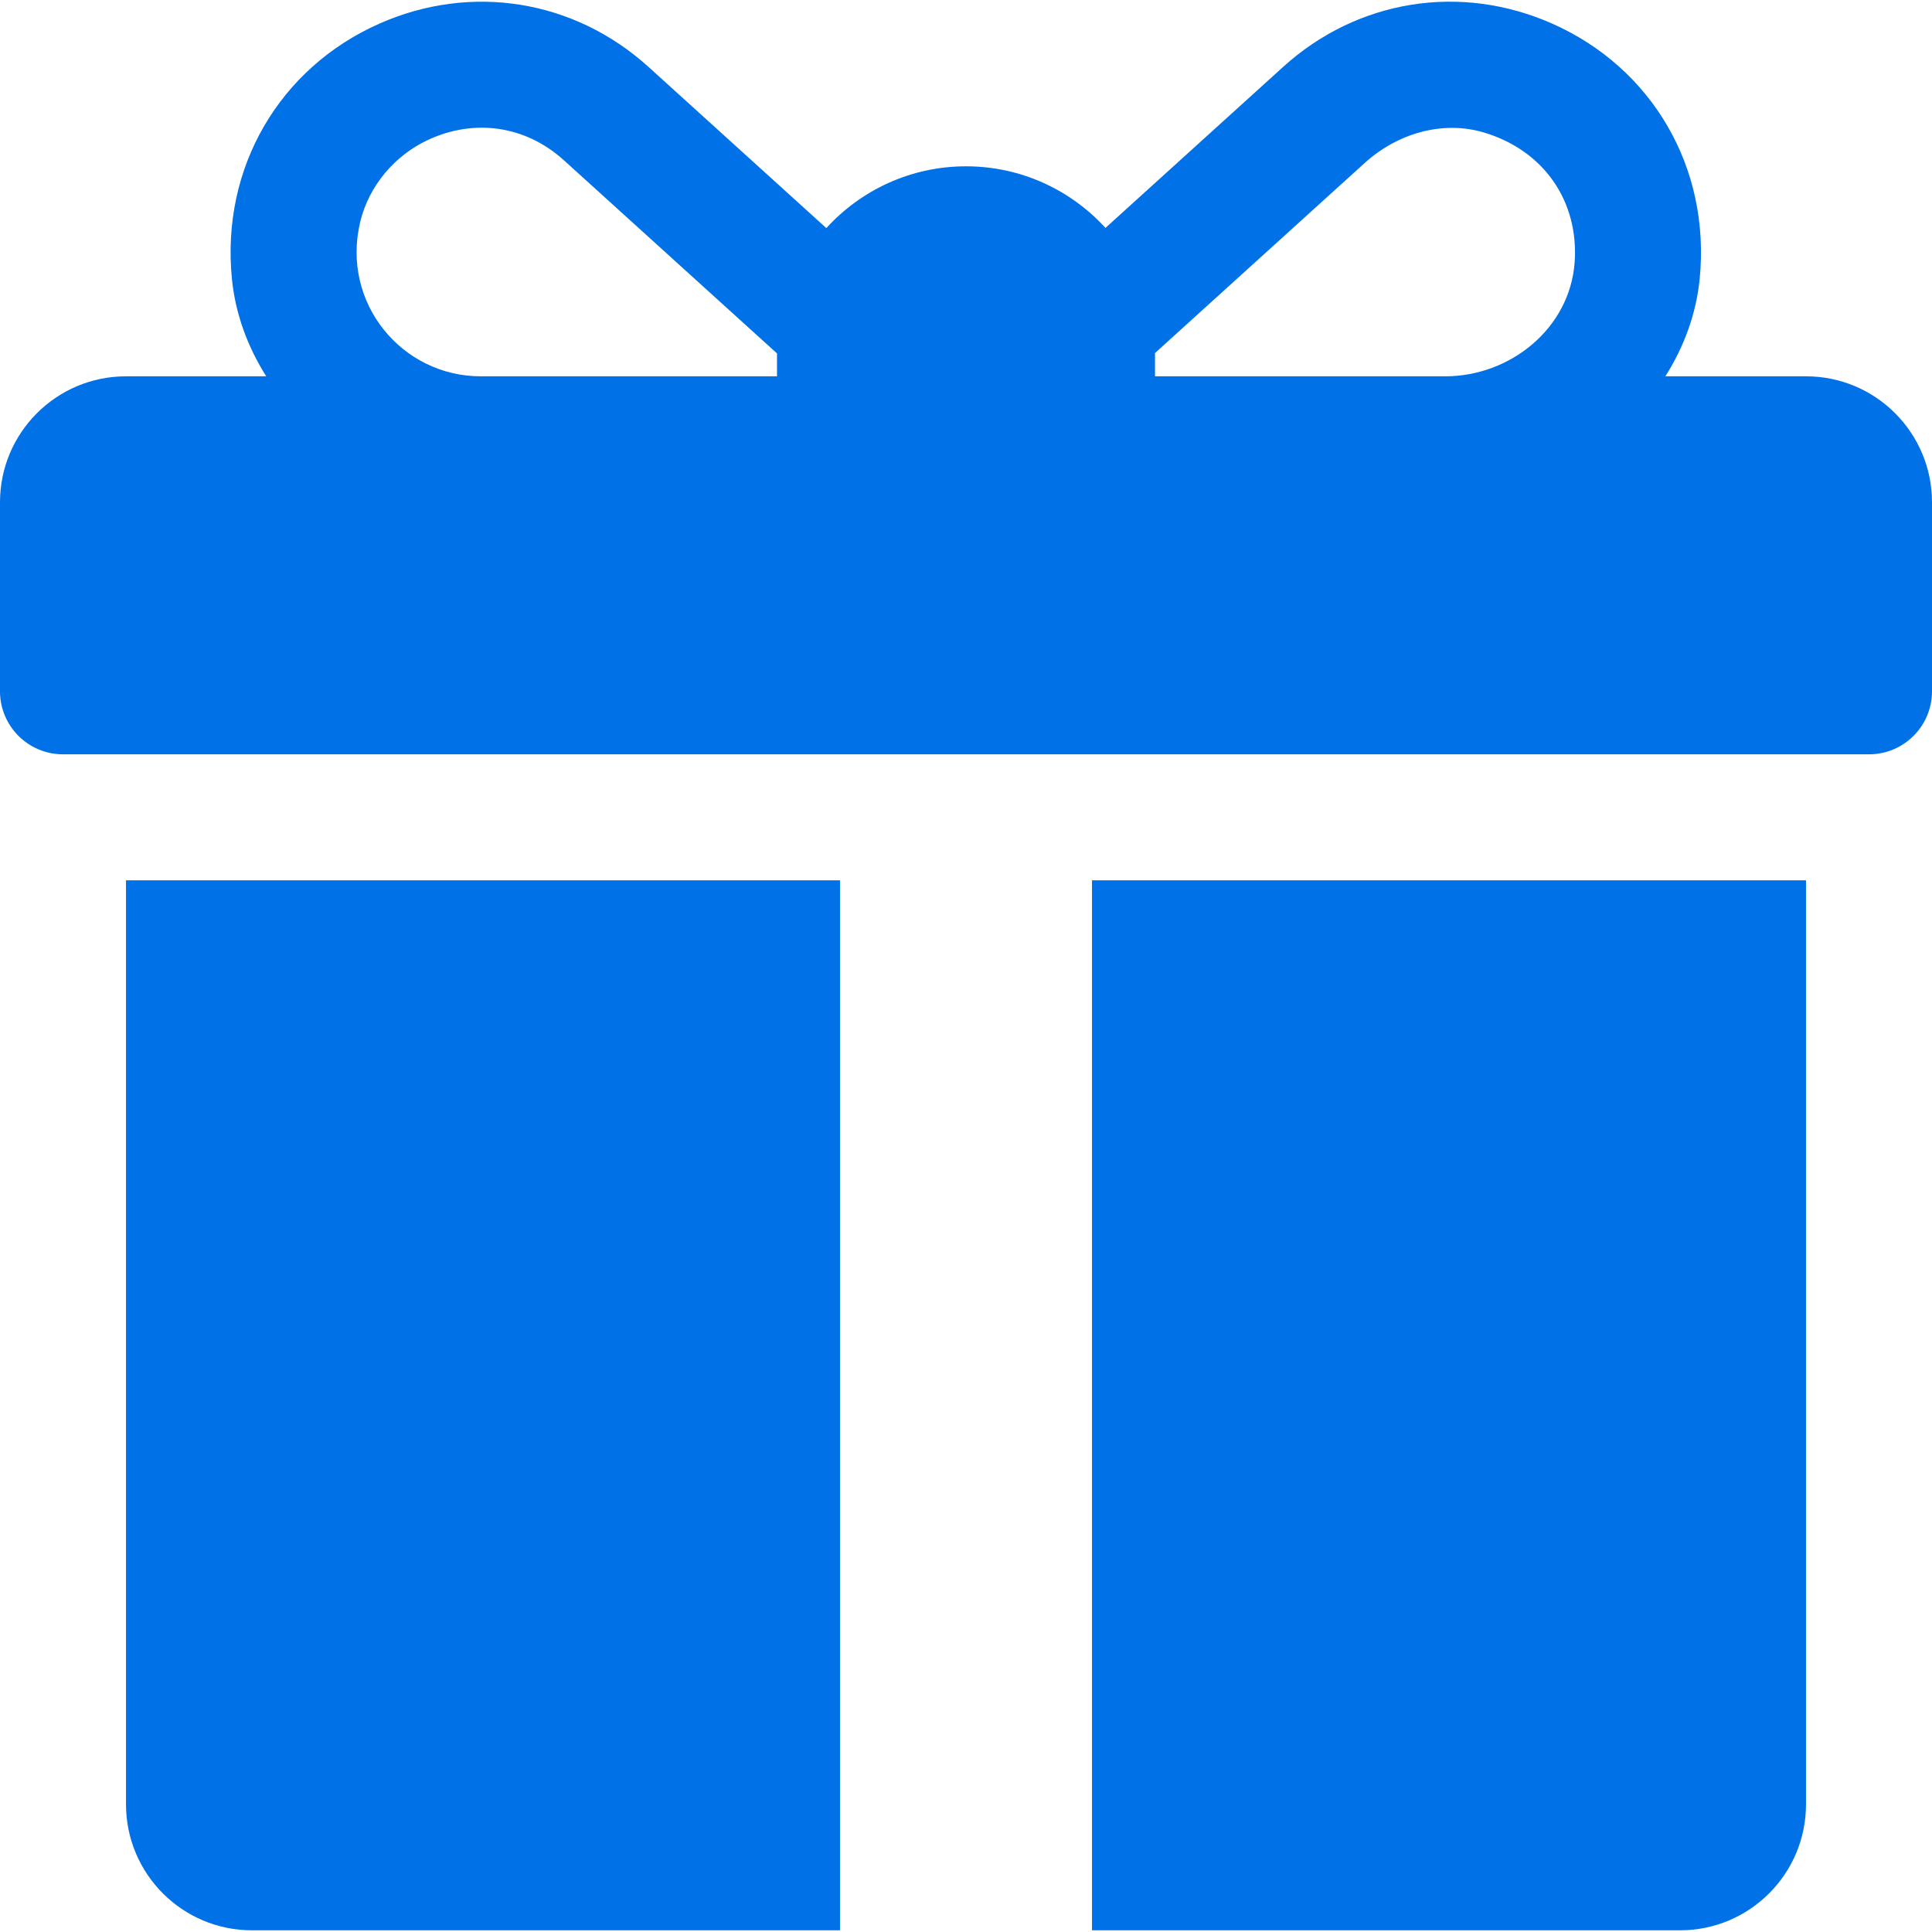
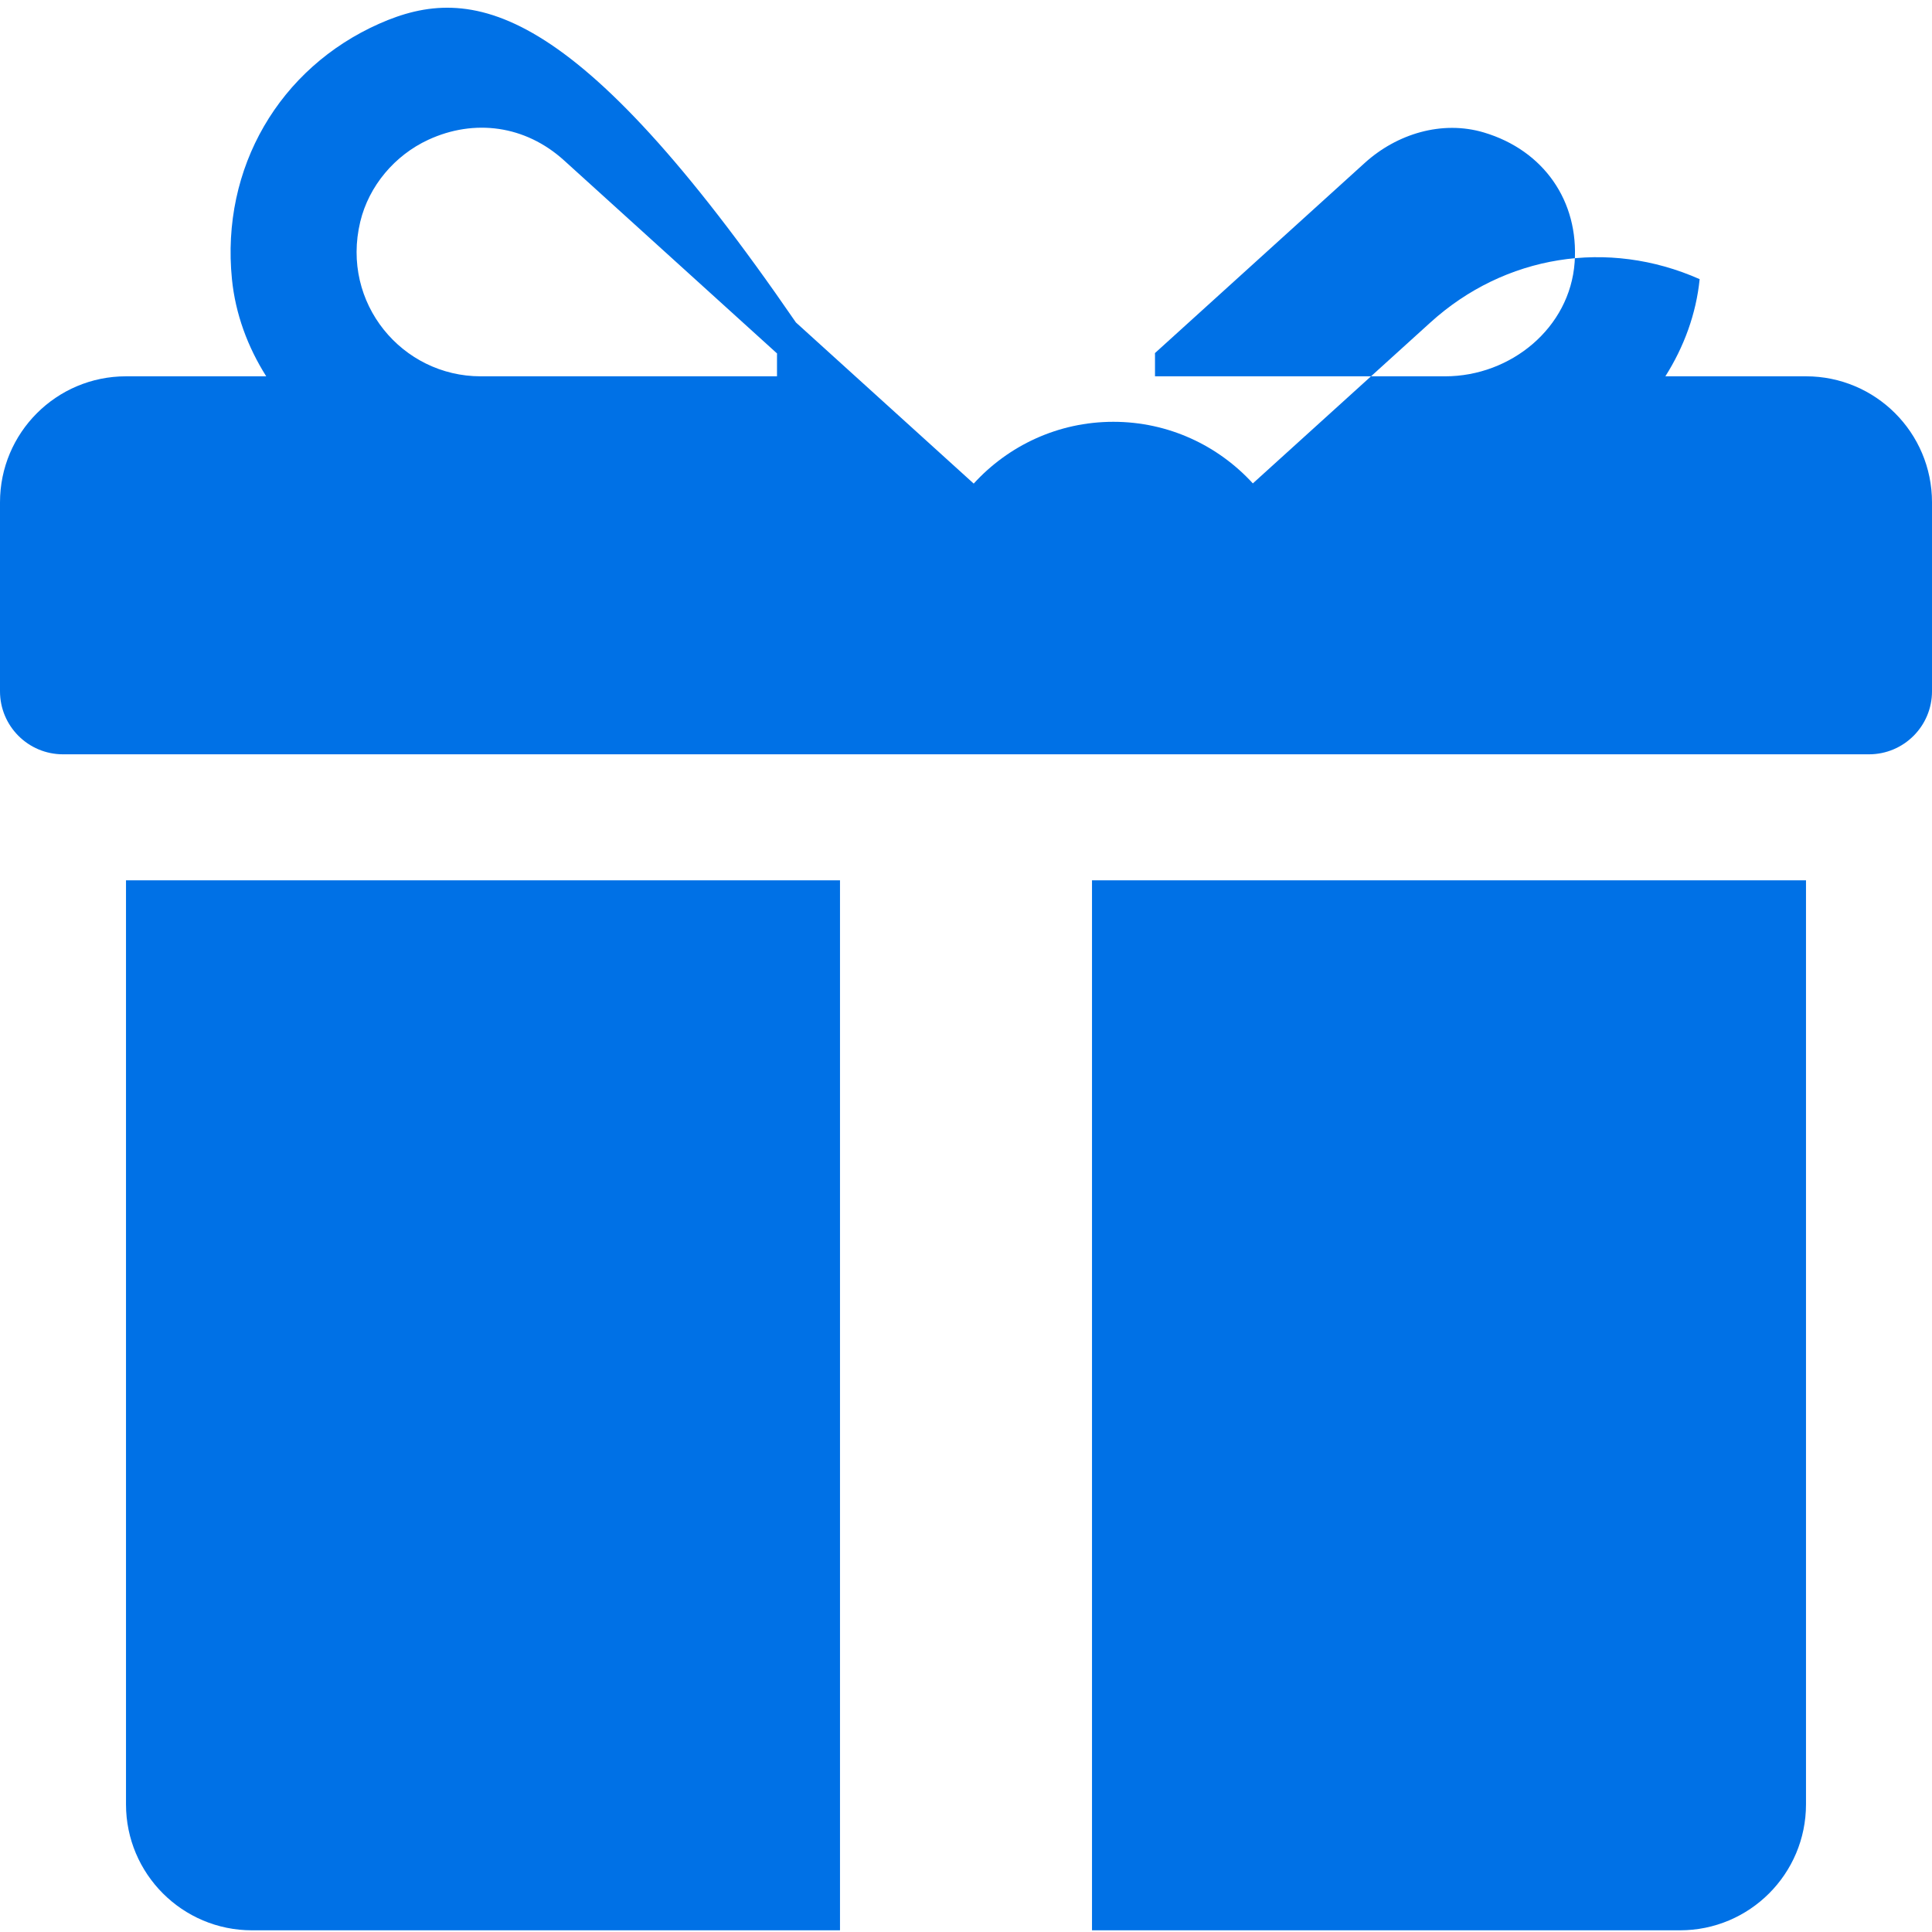
<svg xmlns="http://www.w3.org/2000/svg" id="SvgjsSvg1001" width="288" height="288" version="1.1">
  <defs id="SvgjsDefs1002" />
  <g id="SvgjsG1008" transform="matrix(1,0,0,1,0,0)">
    <svg enable-background="new 0 0 512 512" viewBox="0 0 512 512" width="288" height="288">
-       <path d="M478.609 99.726H441.34c4.916-7.78 8.16-16.513 9.085-25.749C453.38 44.46 437.835 18 411.37 6.269c-24.326-10.783-51.663-6.375-71.348 11.479l-47.06 42.65c-9.165-10.024-22.34-16.324-36.962-16.324-14.648 0-27.844 6.32-37.011 16.375l-47.12-42.706C152.152-.111 124.826-4.502 100.511 6.275 74.053 18.007 58.505 44.476 61.469 73.992c.927 9.229 4.169 17.958 9.084 25.734H33.391C14.949 99.726 0 114.676 0 133.117v50.087c0 9.22 7.475 16.696 16.696 16.696h478.609c9.22 0 16.696-7.475 16.696-16.696v-50.087C512 114.676 497.051 99.726 478.609 99.726zM205.913 94.161v5.565H127.37c-20.752 0-37.084-19.346-31.901-40.952 2.283-9.515 9.151-17.626 18.034-21.732 12.198-5.638 25.71-3.828 35.955 5.445l56.469 51.182C205.924 93.834 205.913 93.996 205.913 94.161zM417.294 69.544c-1.244 17.353-16.919 30.184-34.316 30.184h-76.891v-5.565c0-.197-.012-.392-.014-.589 12.792-11.596 40.543-36.748 55.594-50.391 8.554-7.753 20.523-11.372 31.587-8.072C409.131 39.847 418.455 53.349 417.294 69.544zM33.391 233.291v244.87c0 18.442 14.949 33.391 33.391 33.391h155.826V233.291H33.391zM289.391 233.291v278.261h155.826c18.442 0 33.391-14.949 33.391-33.391v-244.87H289.391z" fill="#0071e6" class="color000 svgShape" />
+       <path d="M478.609 99.726H441.34c4.916-7.78 8.16-16.513 9.085-25.749c-24.326-10.783-51.663-6.375-71.348 11.479l-47.06 42.65c-9.165-10.024-22.34-16.324-36.962-16.324-14.648 0-27.844 6.32-37.011 16.375l-47.12-42.706C152.152-.111 124.826-4.502 100.511 6.275 74.053 18.007 58.505 44.476 61.469 73.992c.927 9.229 4.169 17.958 9.084 25.734H33.391C14.949 99.726 0 114.676 0 133.117v50.087c0 9.22 7.475 16.696 16.696 16.696h478.609c9.22 0 16.696-7.475 16.696-16.696v-50.087C512 114.676 497.051 99.726 478.609 99.726zM205.913 94.161v5.565H127.37c-20.752 0-37.084-19.346-31.901-40.952 2.283-9.515 9.151-17.626 18.034-21.732 12.198-5.638 25.71-3.828 35.955 5.445l56.469 51.182C205.924 93.834 205.913 93.996 205.913 94.161zM417.294 69.544c-1.244 17.353-16.919 30.184-34.316 30.184h-76.891v-5.565c0-.197-.012-.392-.014-.589 12.792-11.596 40.543-36.748 55.594-50.391 8.554-7.753 20.523-11.372 31.587-8.072C409.131 39.847 418.455 53.349 417.294 69.544zM33.391 233.291v244.87c0 18.442 14.949 33.391 33.391 33.391h155.826V233.291H33.391zM289.391 233.291v278.261h155.826c18.442 0 33.391-14.949 33.391-33.391v-244.87H289.391z" fill="#0071e6" class="color000 svgShape" />
    </svg>
  </g>
</svg>